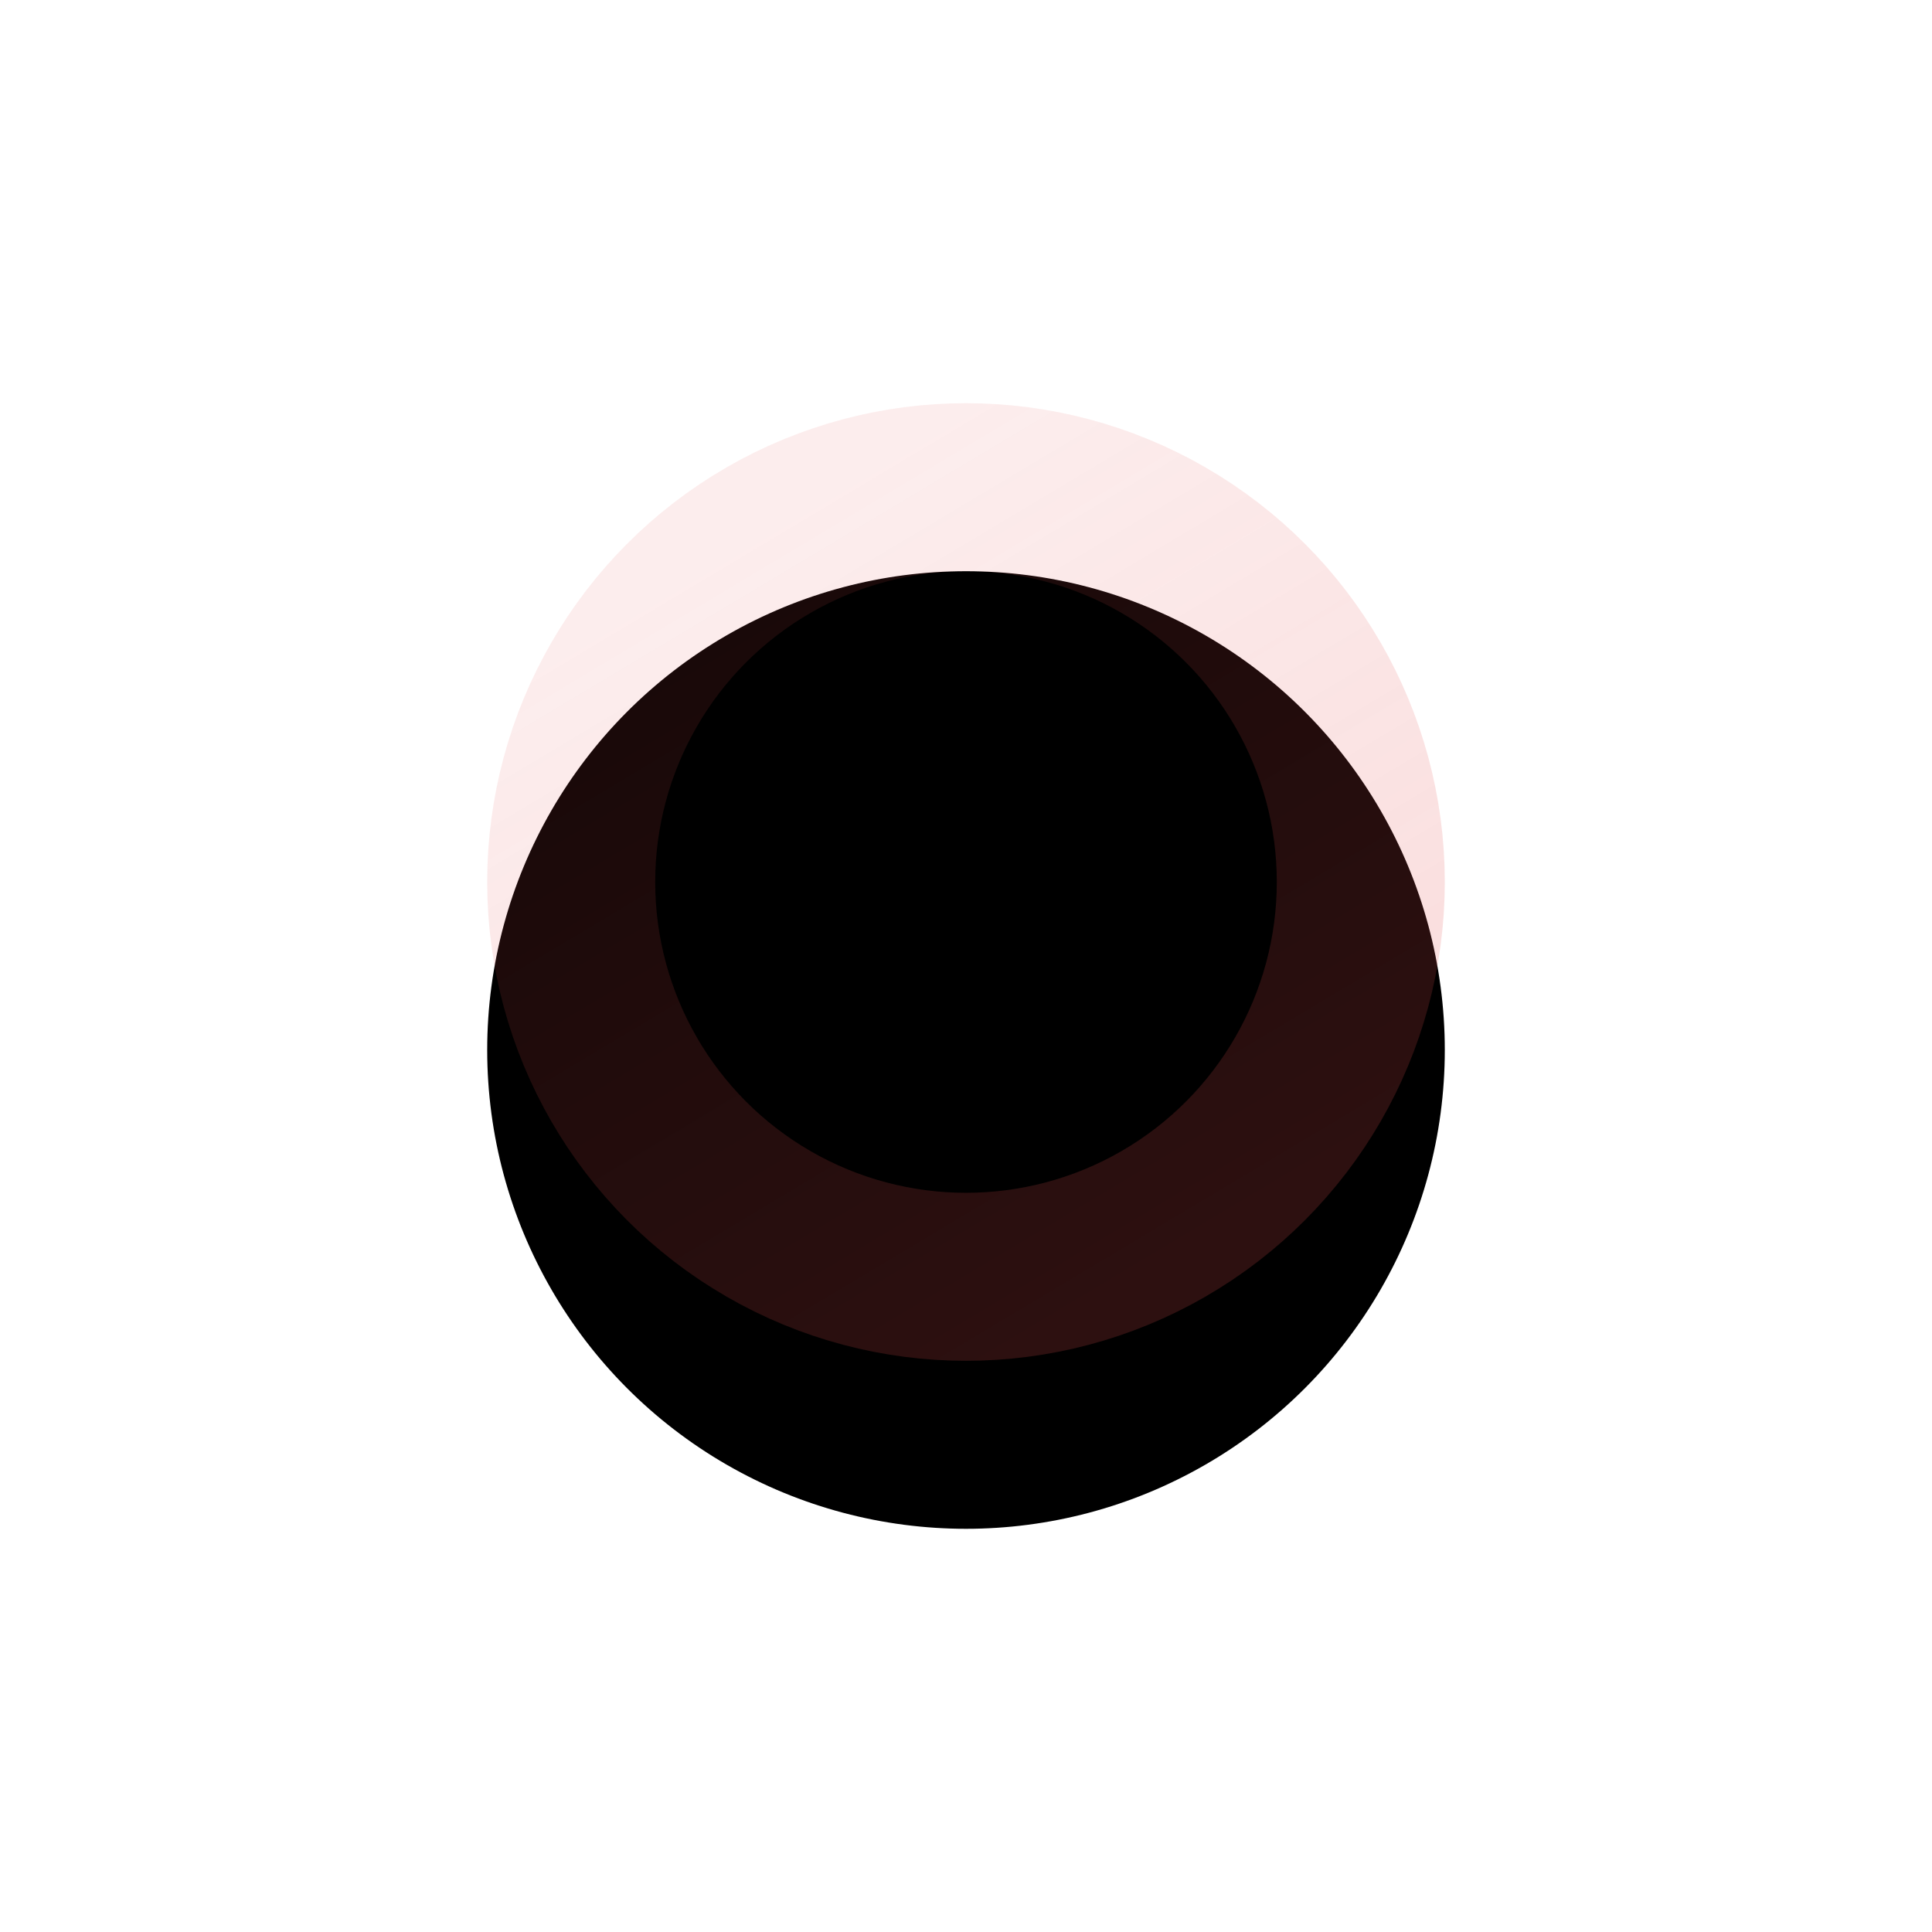
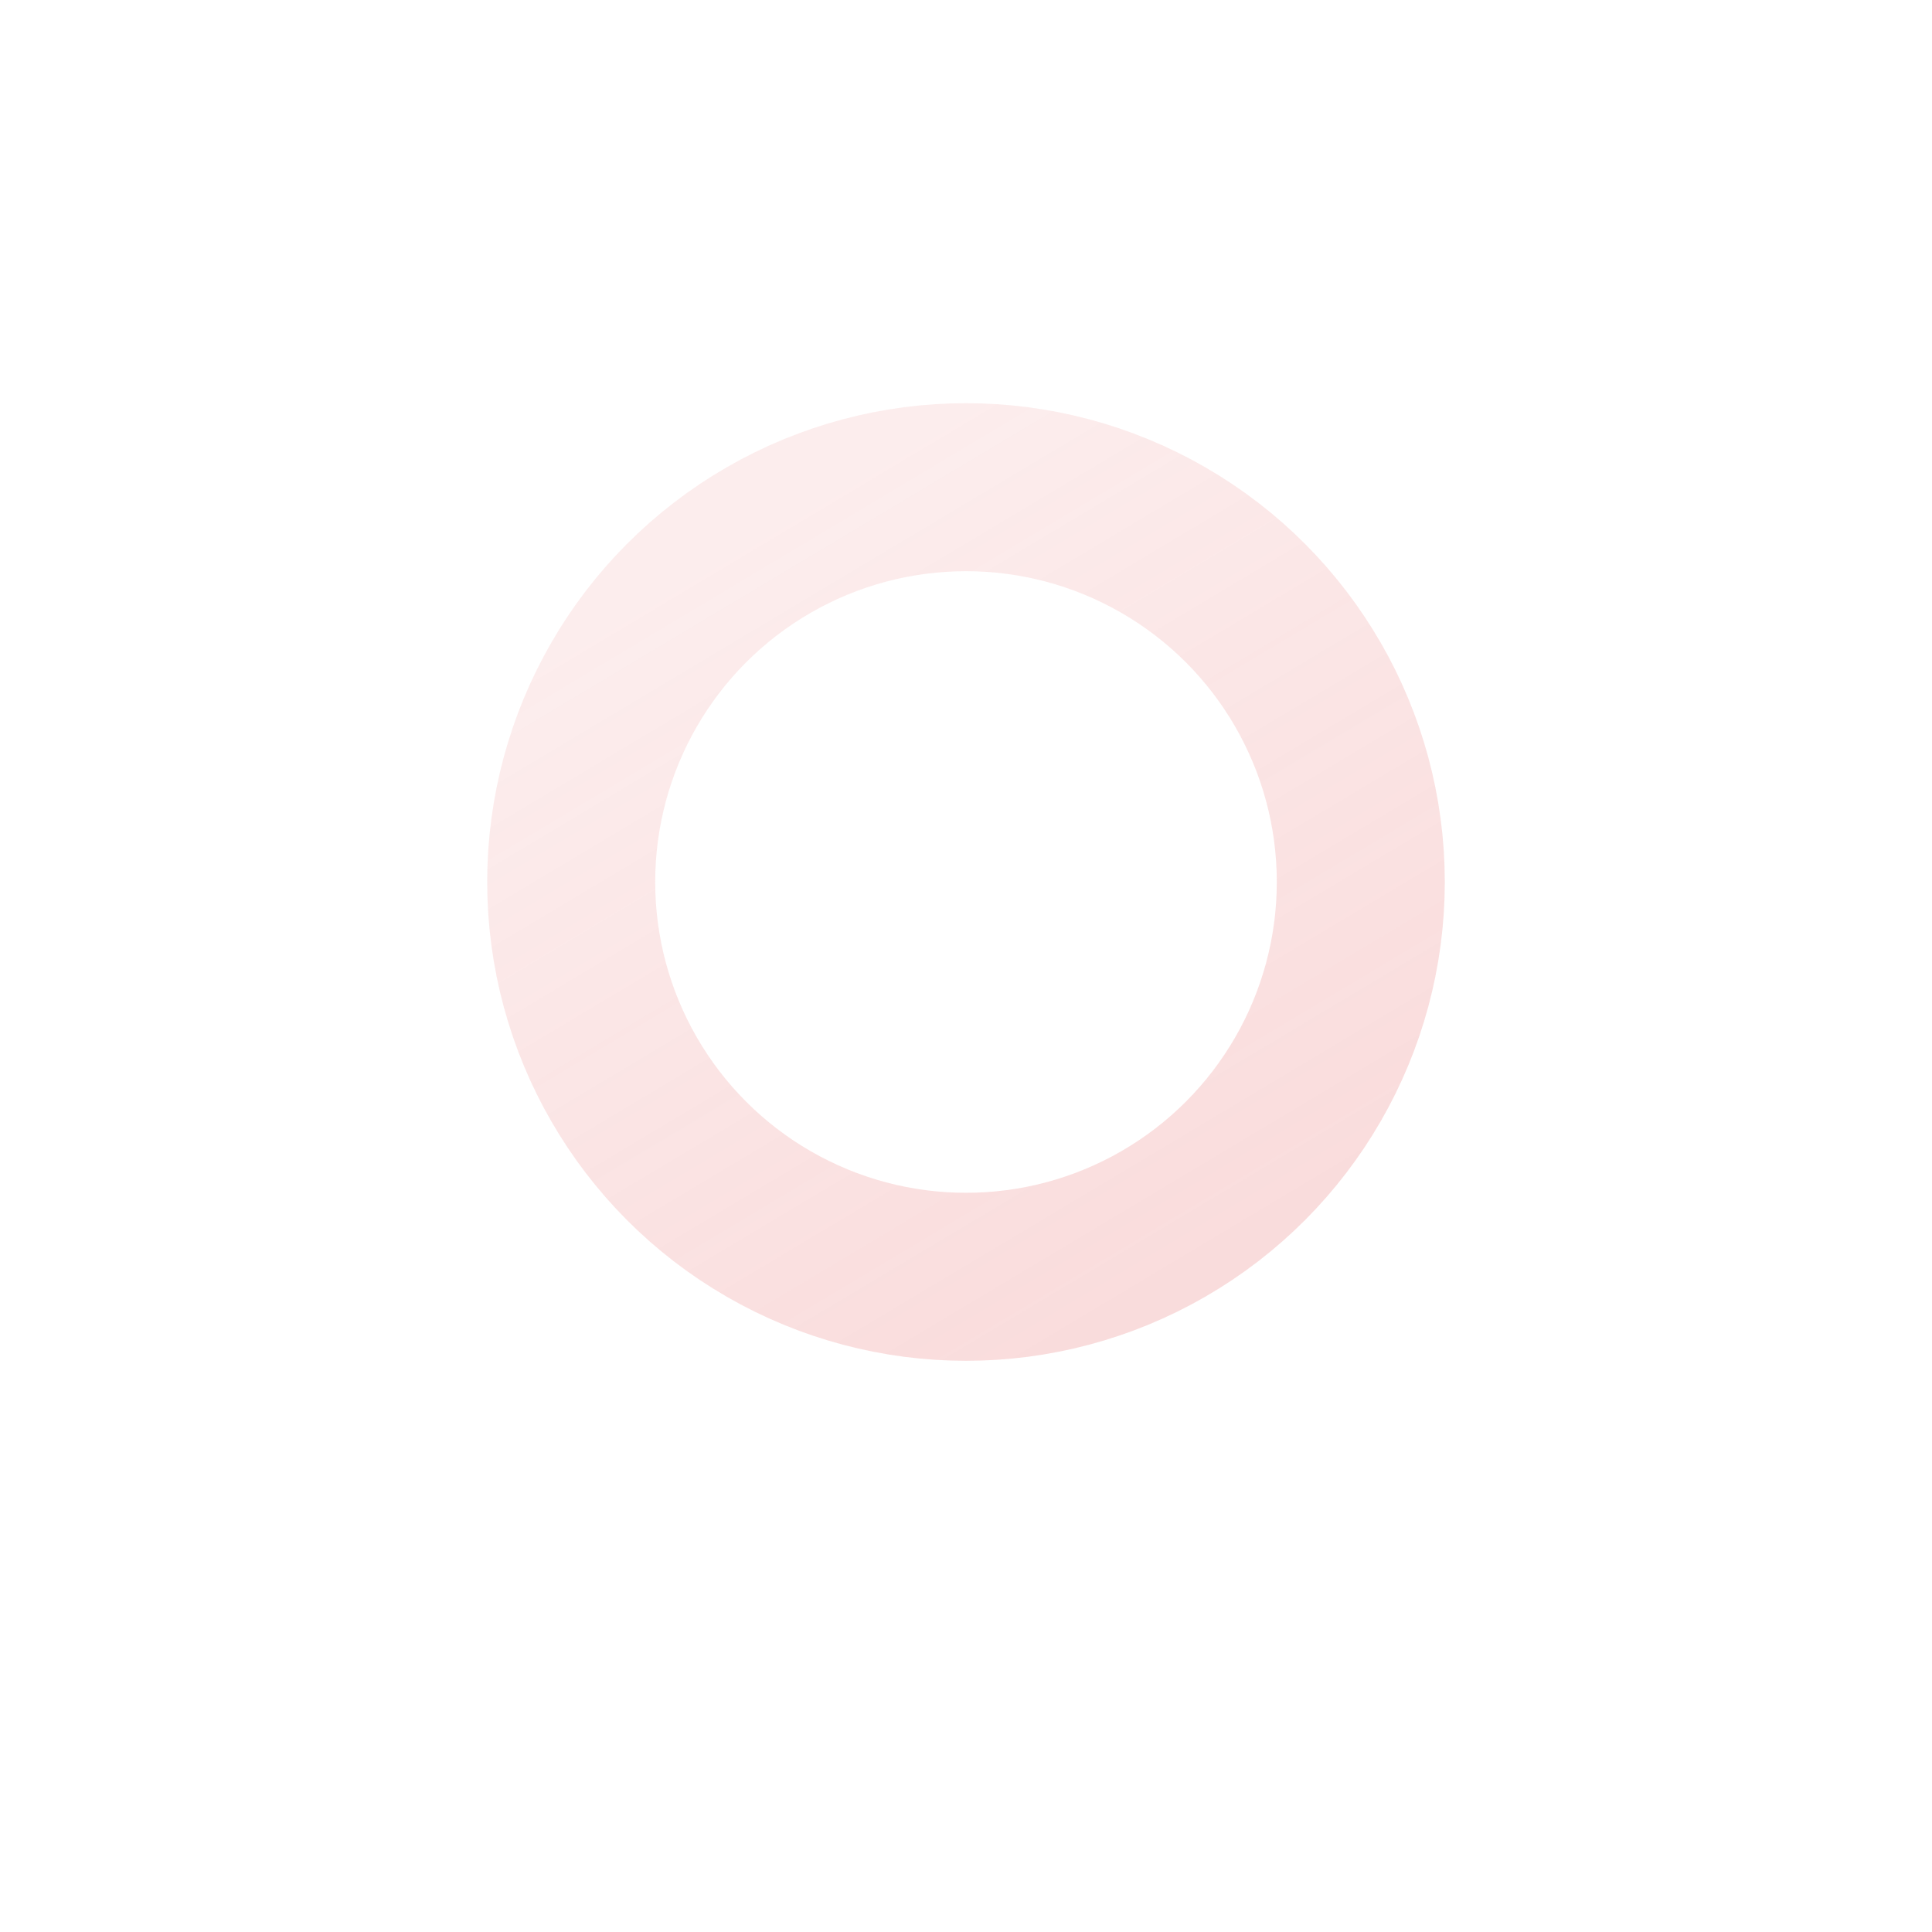
<svg xmlns="http://www.w3.org/2000/svg" xmlns:xlink="http://www.w3.org/1999/xlink" width="115px" height="115px" viewBox="0 0 115 115" version="1.1">
  <title>Oval 3</title>
  <desc>Created with Sketch Internal.</desc>
  <defs>
    <linearGradient x1="18.551%" y1="5.738%" x2="74.91%" y2="100%" id="linearGradient-1">
      <stop stop-color="#E35050" stop-opacity="0.1" offset="0%" />
      <stop stop-color="#E35050" stop-opacity="0.199" offset="100%" />
    </linearGradient>
-     <circle id="path-2" cx="98.5" cy="652.5" r="28.5" />
    <filter x="-83.3%" y="-74.6%" width="266.7%" height="266.7%" filterUnits="objectBoundingBox" id="filter-3">
      <feOffset dx="0" dy="5" in="SourceAlpha" result="shadowOffsetOuter1" />
      <feMorphology radius="10" operator="erode" in="SourceAlpha" result="shadowInner" />
      <feOffset dx="0" dy="5" in="shadowInner" result="shadowInner" />
      <feComposite in="shadowOffsetOuter1" in2="shadowInner" operator="out" result="shadowOffsetOuter1" />
      <feGaussianBlur stdDeviation="15" in="shadowOffsetOuter1" result="shadowBlurOuter1" />
      <feColorMatrix values="0 0 0 0 0.882   0 0 0 0 0.165   0 0 0 0 0.282  0 0 0 0.131 0" type="matrix" in="shadowBlurOuter1" />
    </filter>
  </defs>
  <g id="Pricing-2.1-Iterations" stroke="none" stroke-width="1" fill="none" fill-rule="evenodd">
    <g id="Pricing-Block-2.1---E-—-Buy--Copy-6" transform="translate(-41, -600)">
      <g id="Oval-3">
        <use fill="black" fill-opacity="1" filter="url(#filter-3)" xlink:href="#path-2" />
        <circle stroke="url(#linearGradient-1)" stroke-width="10" stroke-linejoin="square" cx="98.5" cy="652.5" r="23.5" />
      </g>
    </g>
  </g>
</svg>